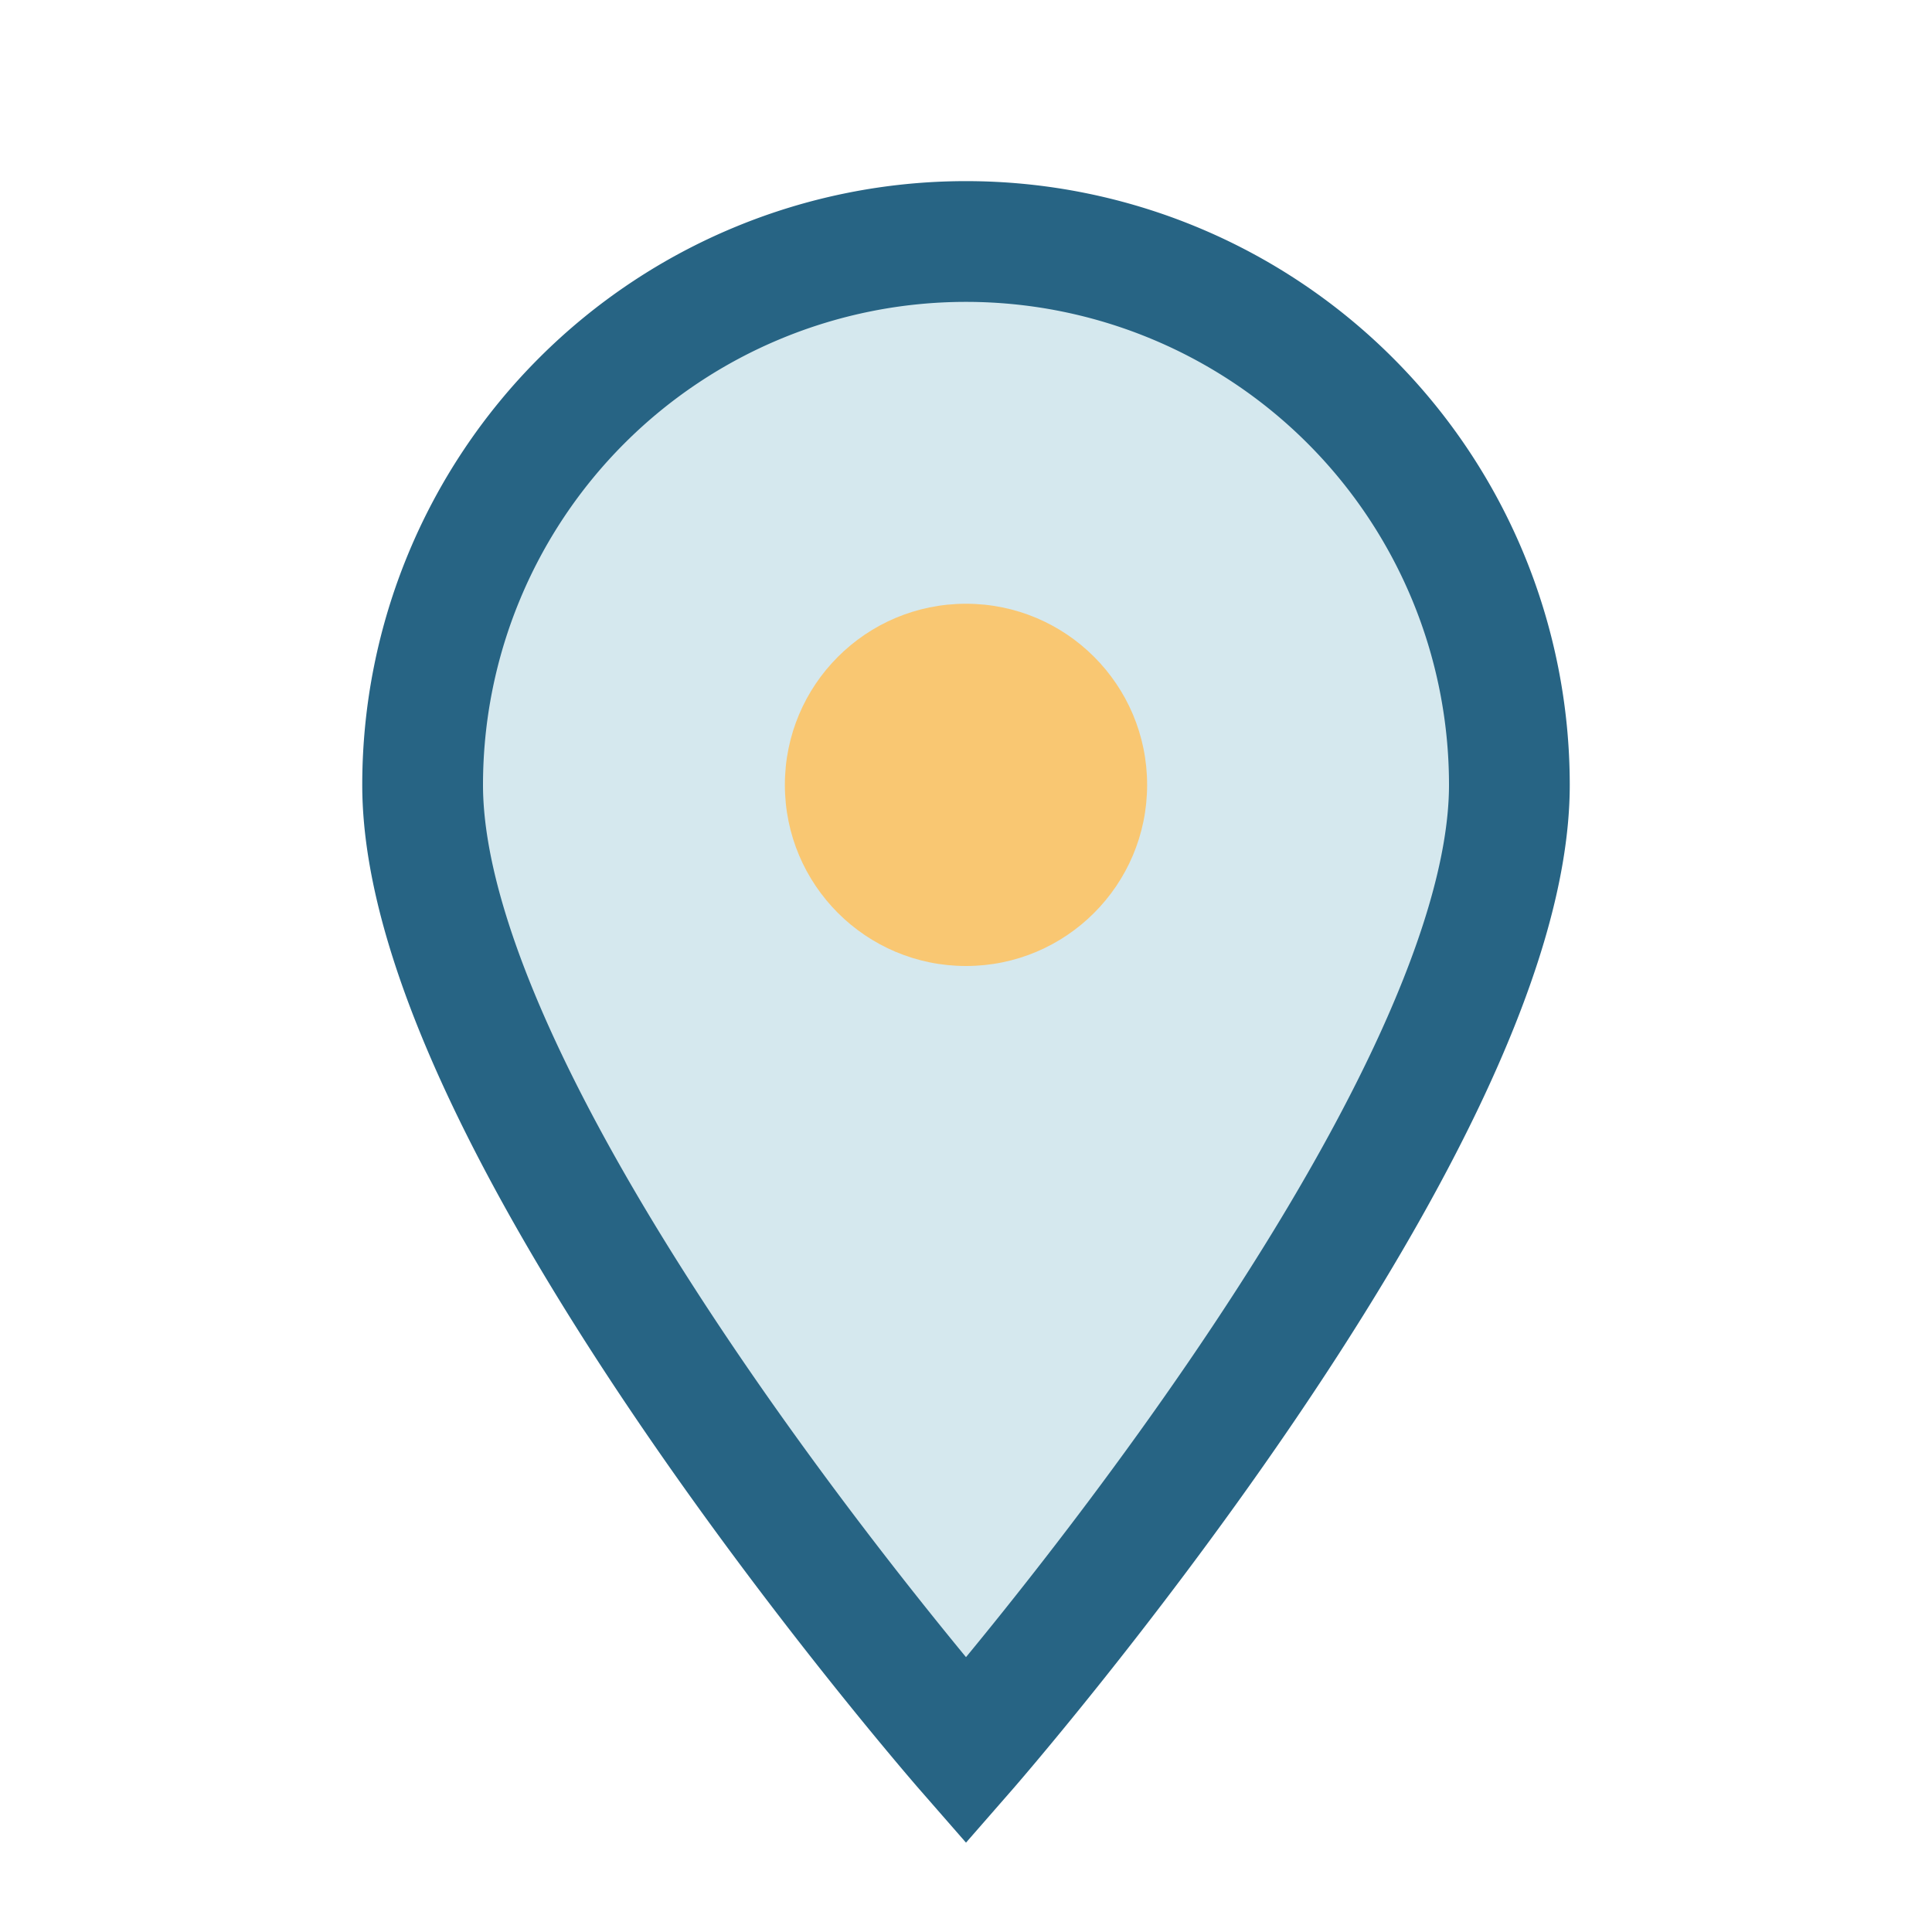
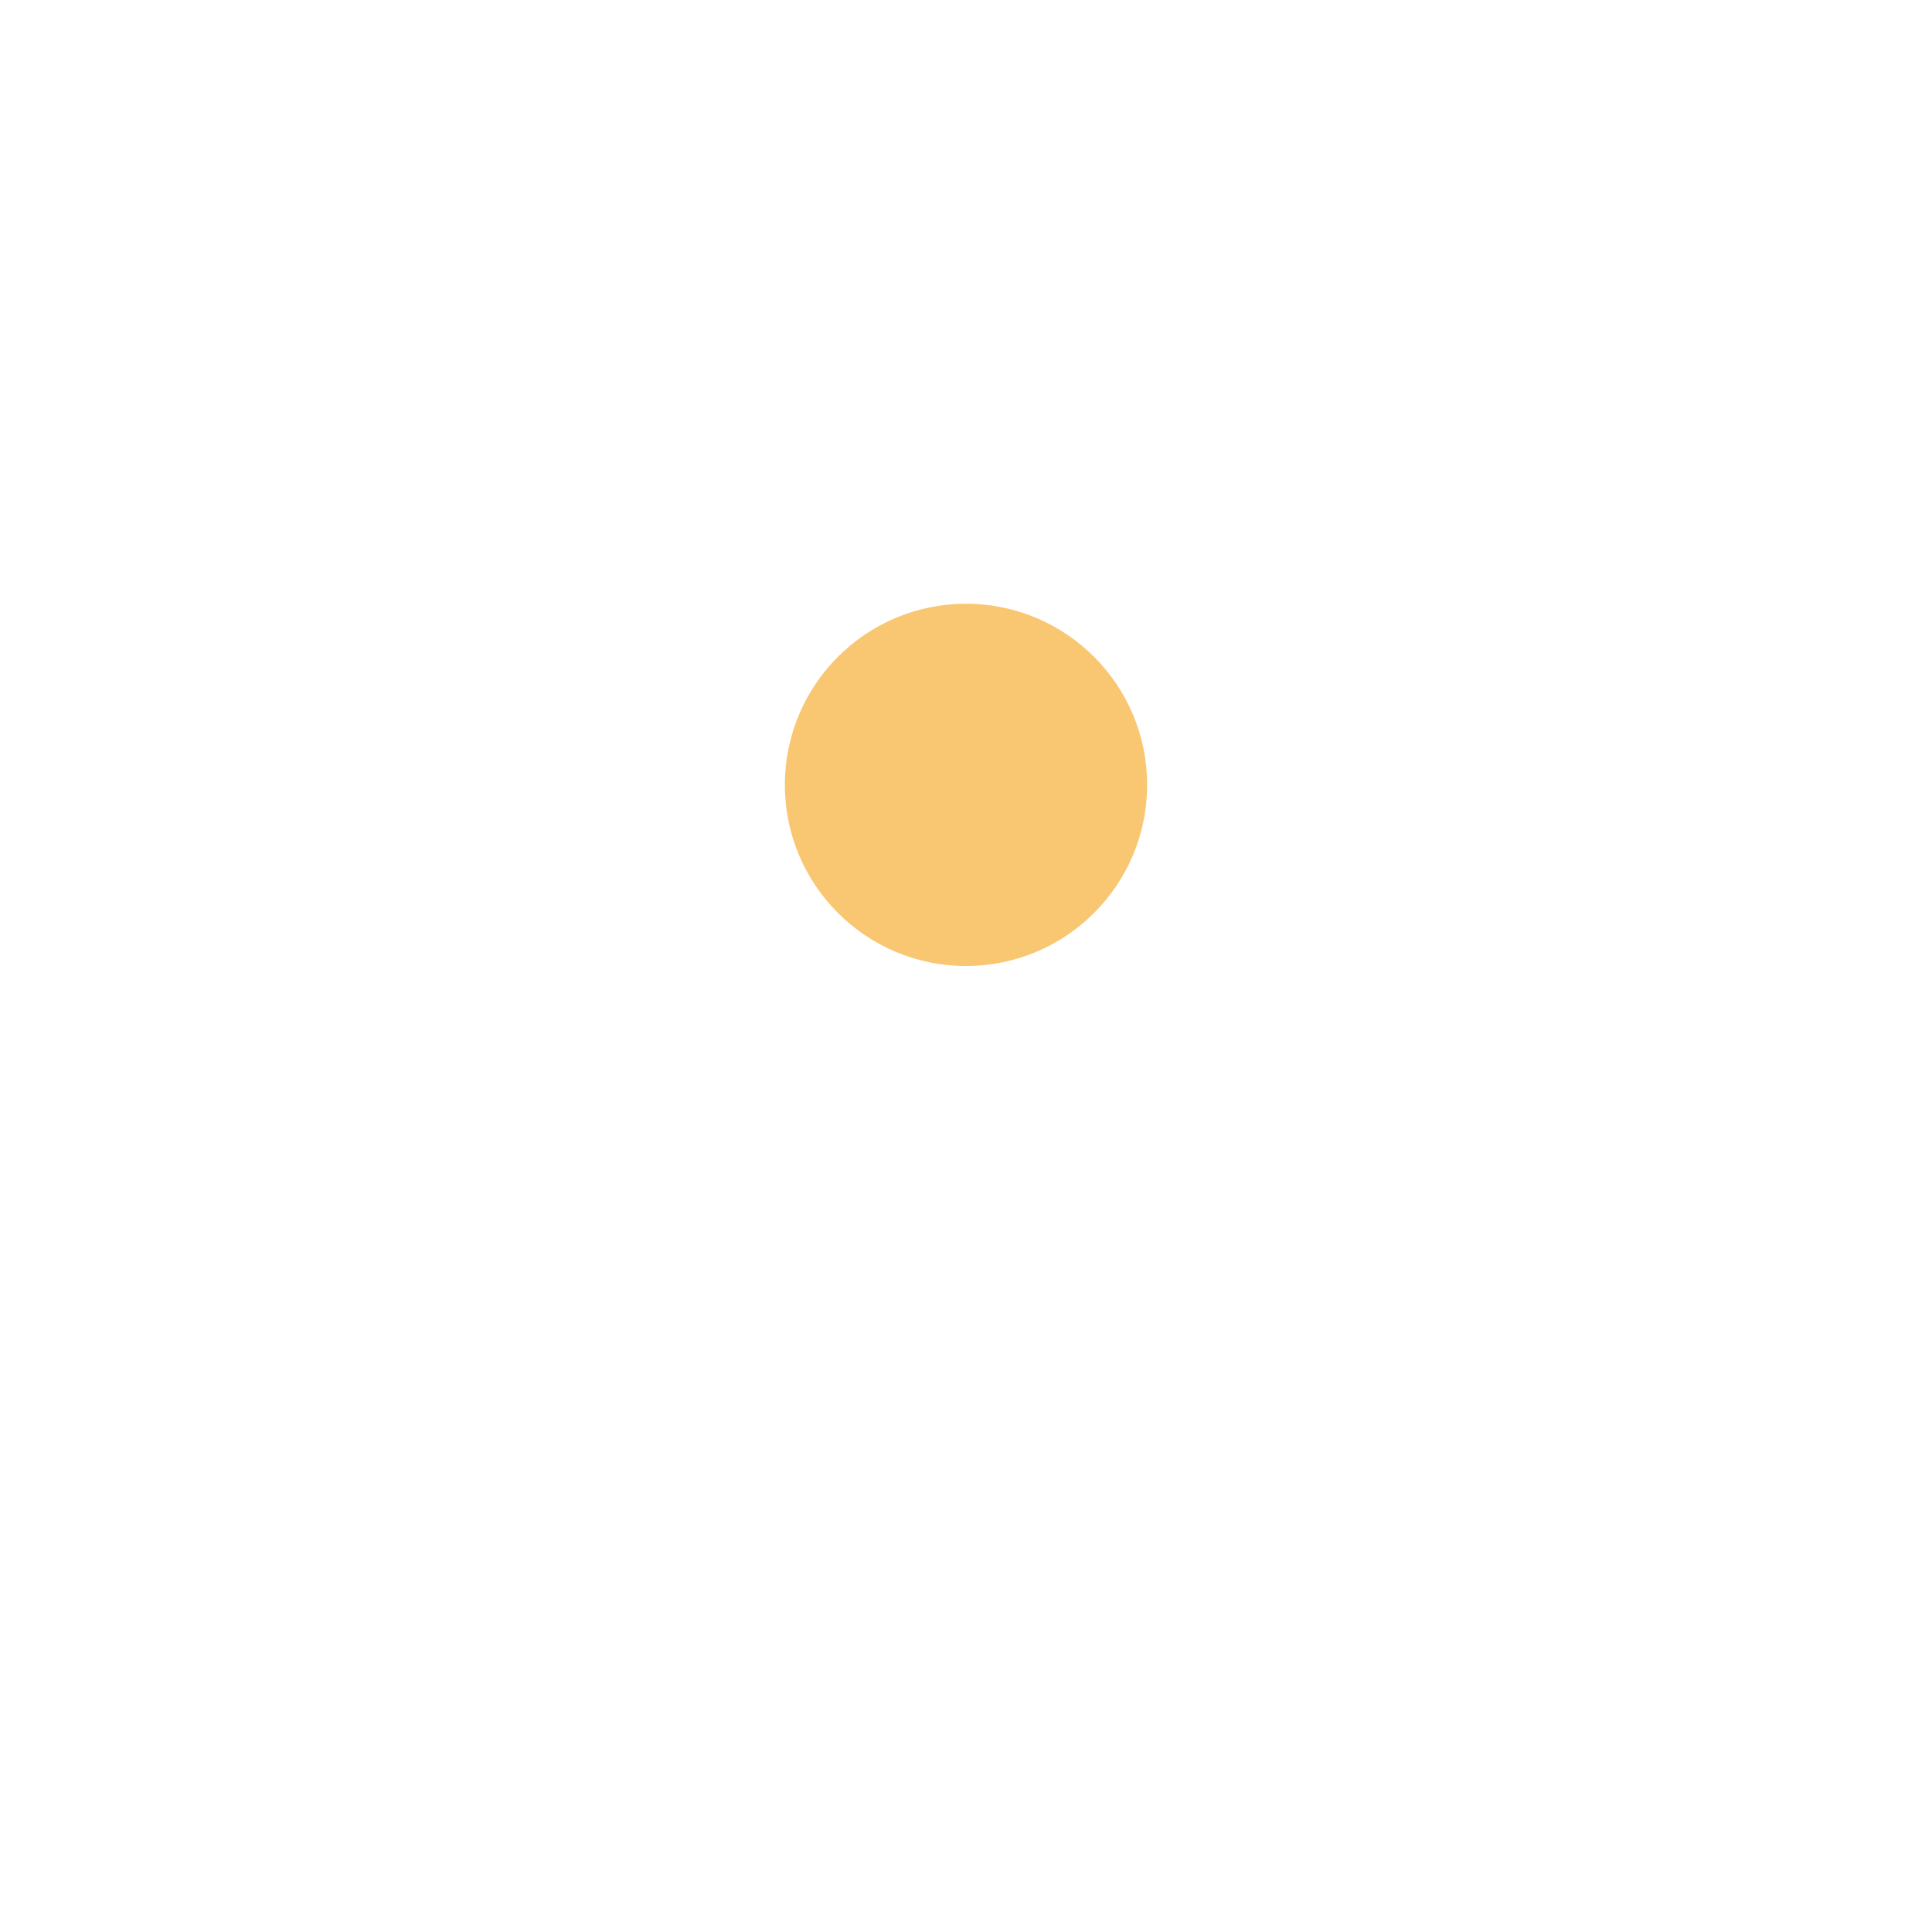
<svg xmlns="http://www.w3.org/2000/svg" width="32" height="32" viewBox="0 0 32 32">
-   <path d="M16 29s9-10.3 9-16a9 9 0 1 0-18 0c0 5.7 9 16 9 16z" fill="#D5E8EE" stroke="#276484" stroke-width="2" />
  <circle cx="16" cy="13" r="3" fill="#F9C772" />
</svg>